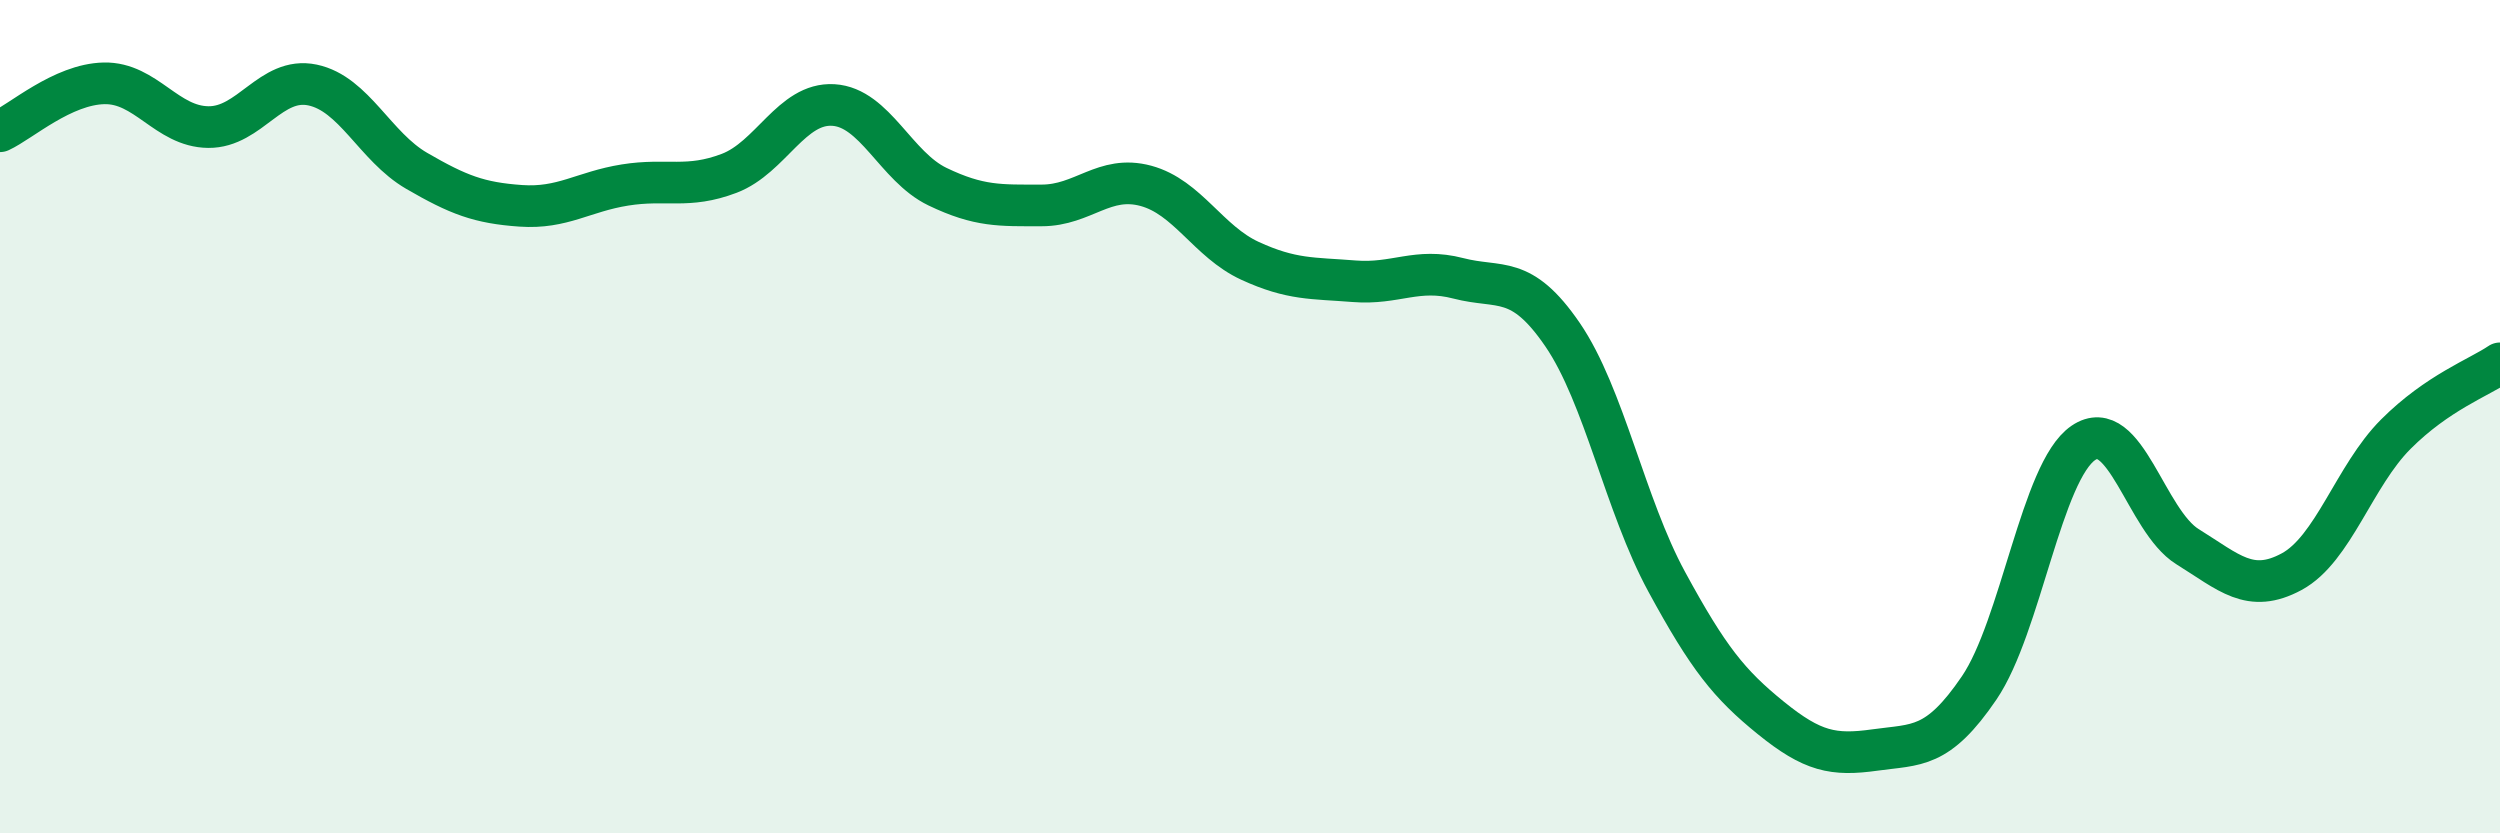
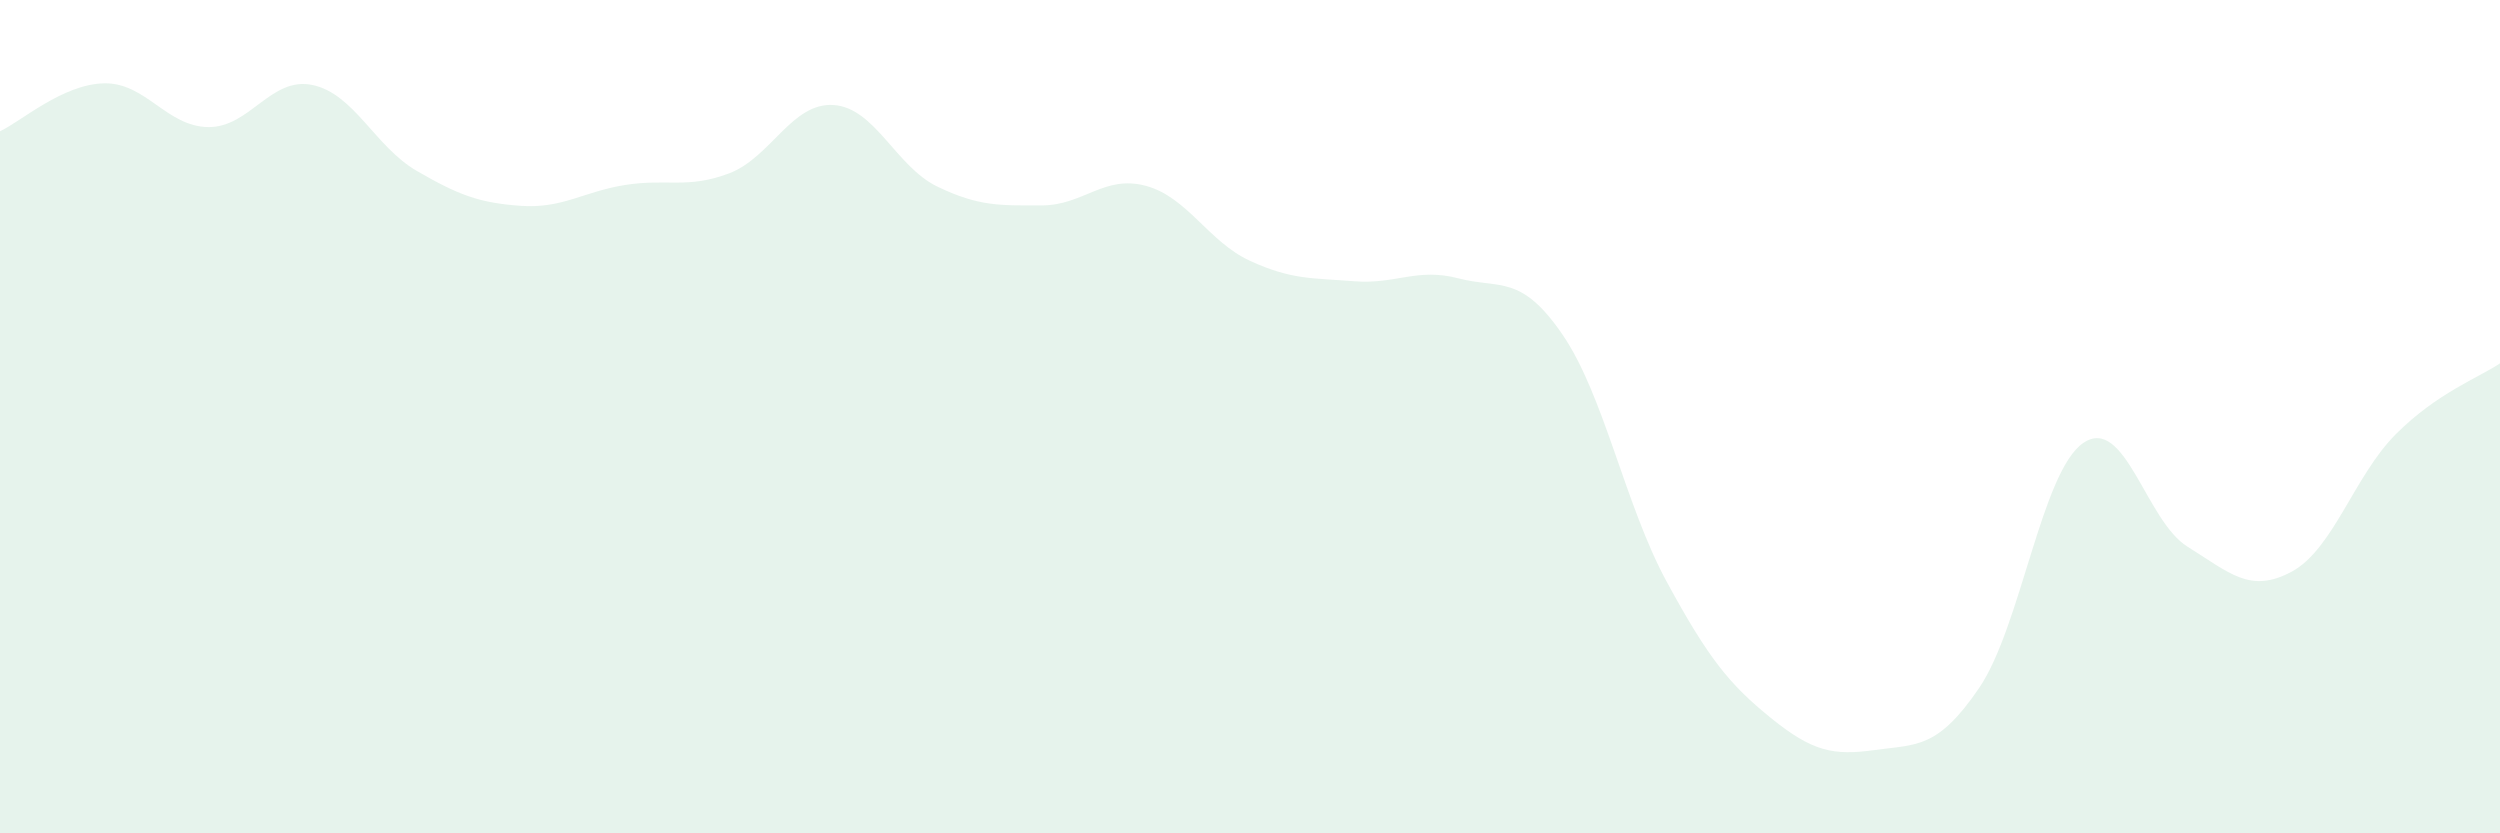
<svg xmlns="http://www.w3.org/2000/svg" width="60" height="20" viewBox="0 0 60 20">
  <path d="M 0,3.15 C 0.5,2.92 1.5,2.02 2.5,2 C 3.5,1.98 4,3.04 5,3.05 C 6,3.06 6.5,1.83 7.5,2.04 C 8.5,2.25 9,3.52 10,4.1 C 11,4.68 11.5,4.87 12.5,4.94 C 13.5,5.01 14,4.6 15,4.44 C 16,4.28 16.5,4.54 17.5,4.16 C 18.5,3.78 19,2.46 20,2.52 C 21,2.58 21.5,4 22.5,4.48 C 23.5,4.96 24,4.93 25,4.93 C 26,4.93 26.5,4.19 27.5,4.46 C 28.5,4.73 29,5.8 30,6.26 C 31,6.72 31.5,6.67 32.5,6.75 C 33.5,6.83 34,6.42 35,6.68 C 36,6.94 36.5,6.57 37.5,8.03 C 38.5,9.49 39,12.12 40,13.96 C 41,15.8 41.5,16.42 42.5,17.23 C 43.5,18.04 44,18.14 45,18 C 46,17.86 46.5,17.98 47.5,16.51 C 48.5,15.04 49,11.31 50,10.63 C 51,9.95 51.5,12.5 52.5,13.12 C 53.5,13.74 54,14.26 55,13.72 C 56,13.18 56.5,11.42 57.5,10.42 C 58.5,9.42 59.5,9.06 60,8.72L60 20L0 20Z" fill="#008740" opacity="0.1" stroke-linecap="round" stroke-linejoin="round" />
-   <path d="M 0,3.15 C 0.5,2.92 1.5,2.02 2.5,2 C 3.5,1.98 4,3.04 5,3.05 C 6,3.06 6.5,1.83 7.5,2.04 C 8.5,2.25 9,3.52 10,4.1 C 11,4.68 11.5,4.87 12.5,4.94 C 13.5,5.01 14,4.6 15,4.44 C 16,4.28 16.5,4.54 17.5,4.16 C 18.5,3.78 19,2.46 20,2.52 C 21,2.58 21.5,4 22.5,4.48 C 23.5,4.96 24,4.93 25,4.93 C 26,4.93 26.5,4.19 27.5,4.46 C 28.5,4.73 29,5.8 30,6.26 C 31,6.72 31.5,6.67 32.5,6.75 C 33.5,6.83 34,6.42 35,6.68 C 36,6.94 36.5,6.57 37.5,8.03 C 38.5,9.49 39,12.12 40,13.96 C 41,15.8 41.5,16.42 42.5,17.23 C 43.5,18.04 44,18.14 45,18 C 46,17.86 46.5,17.98 47.5,16.51 C 48.5,15.04 49,11.31 50,10.63 C 51,9.95 51.5,12.5 52.5,13.12 C 53.5,13.74 54,14.26 55,13.72 C 56,13.18 56.5,11.42 57.5,10.42 C 58.5,9.42 59.5,9.06 60,8.72" stroke="#008740" stroke-width="1" fill="none" stroke-linecap="round" stroke-linejoin="round" />
</svg>